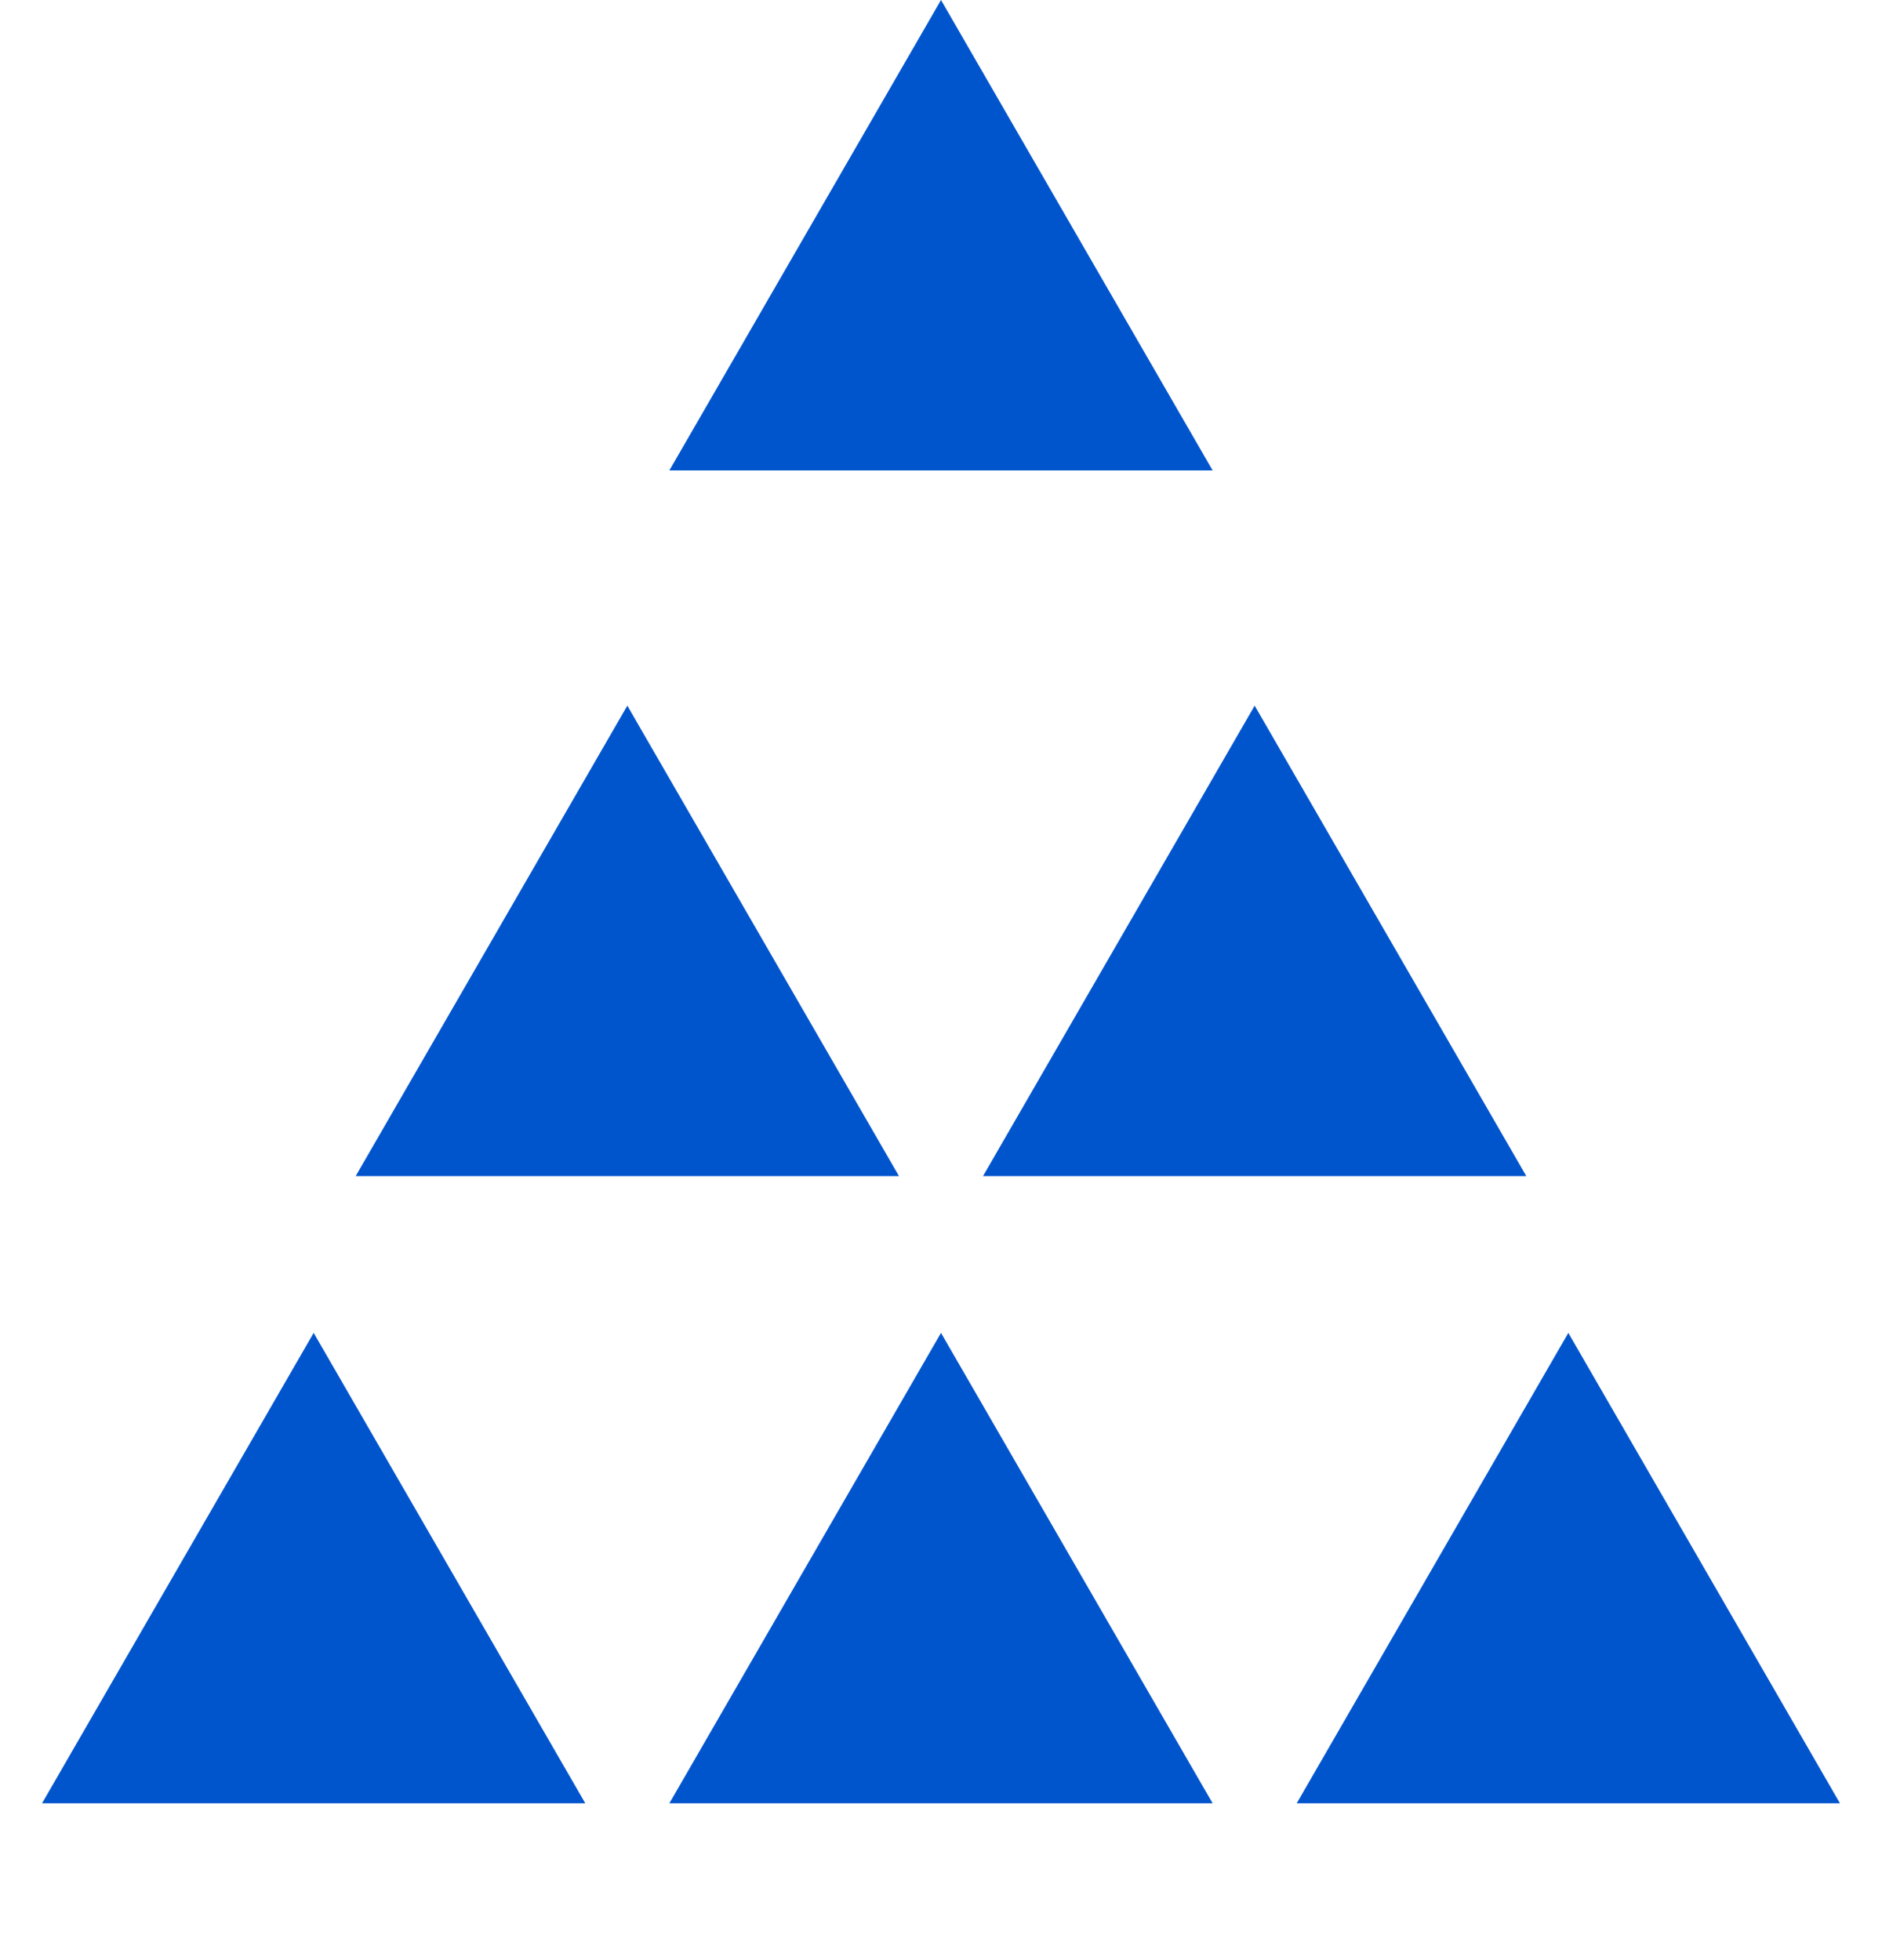
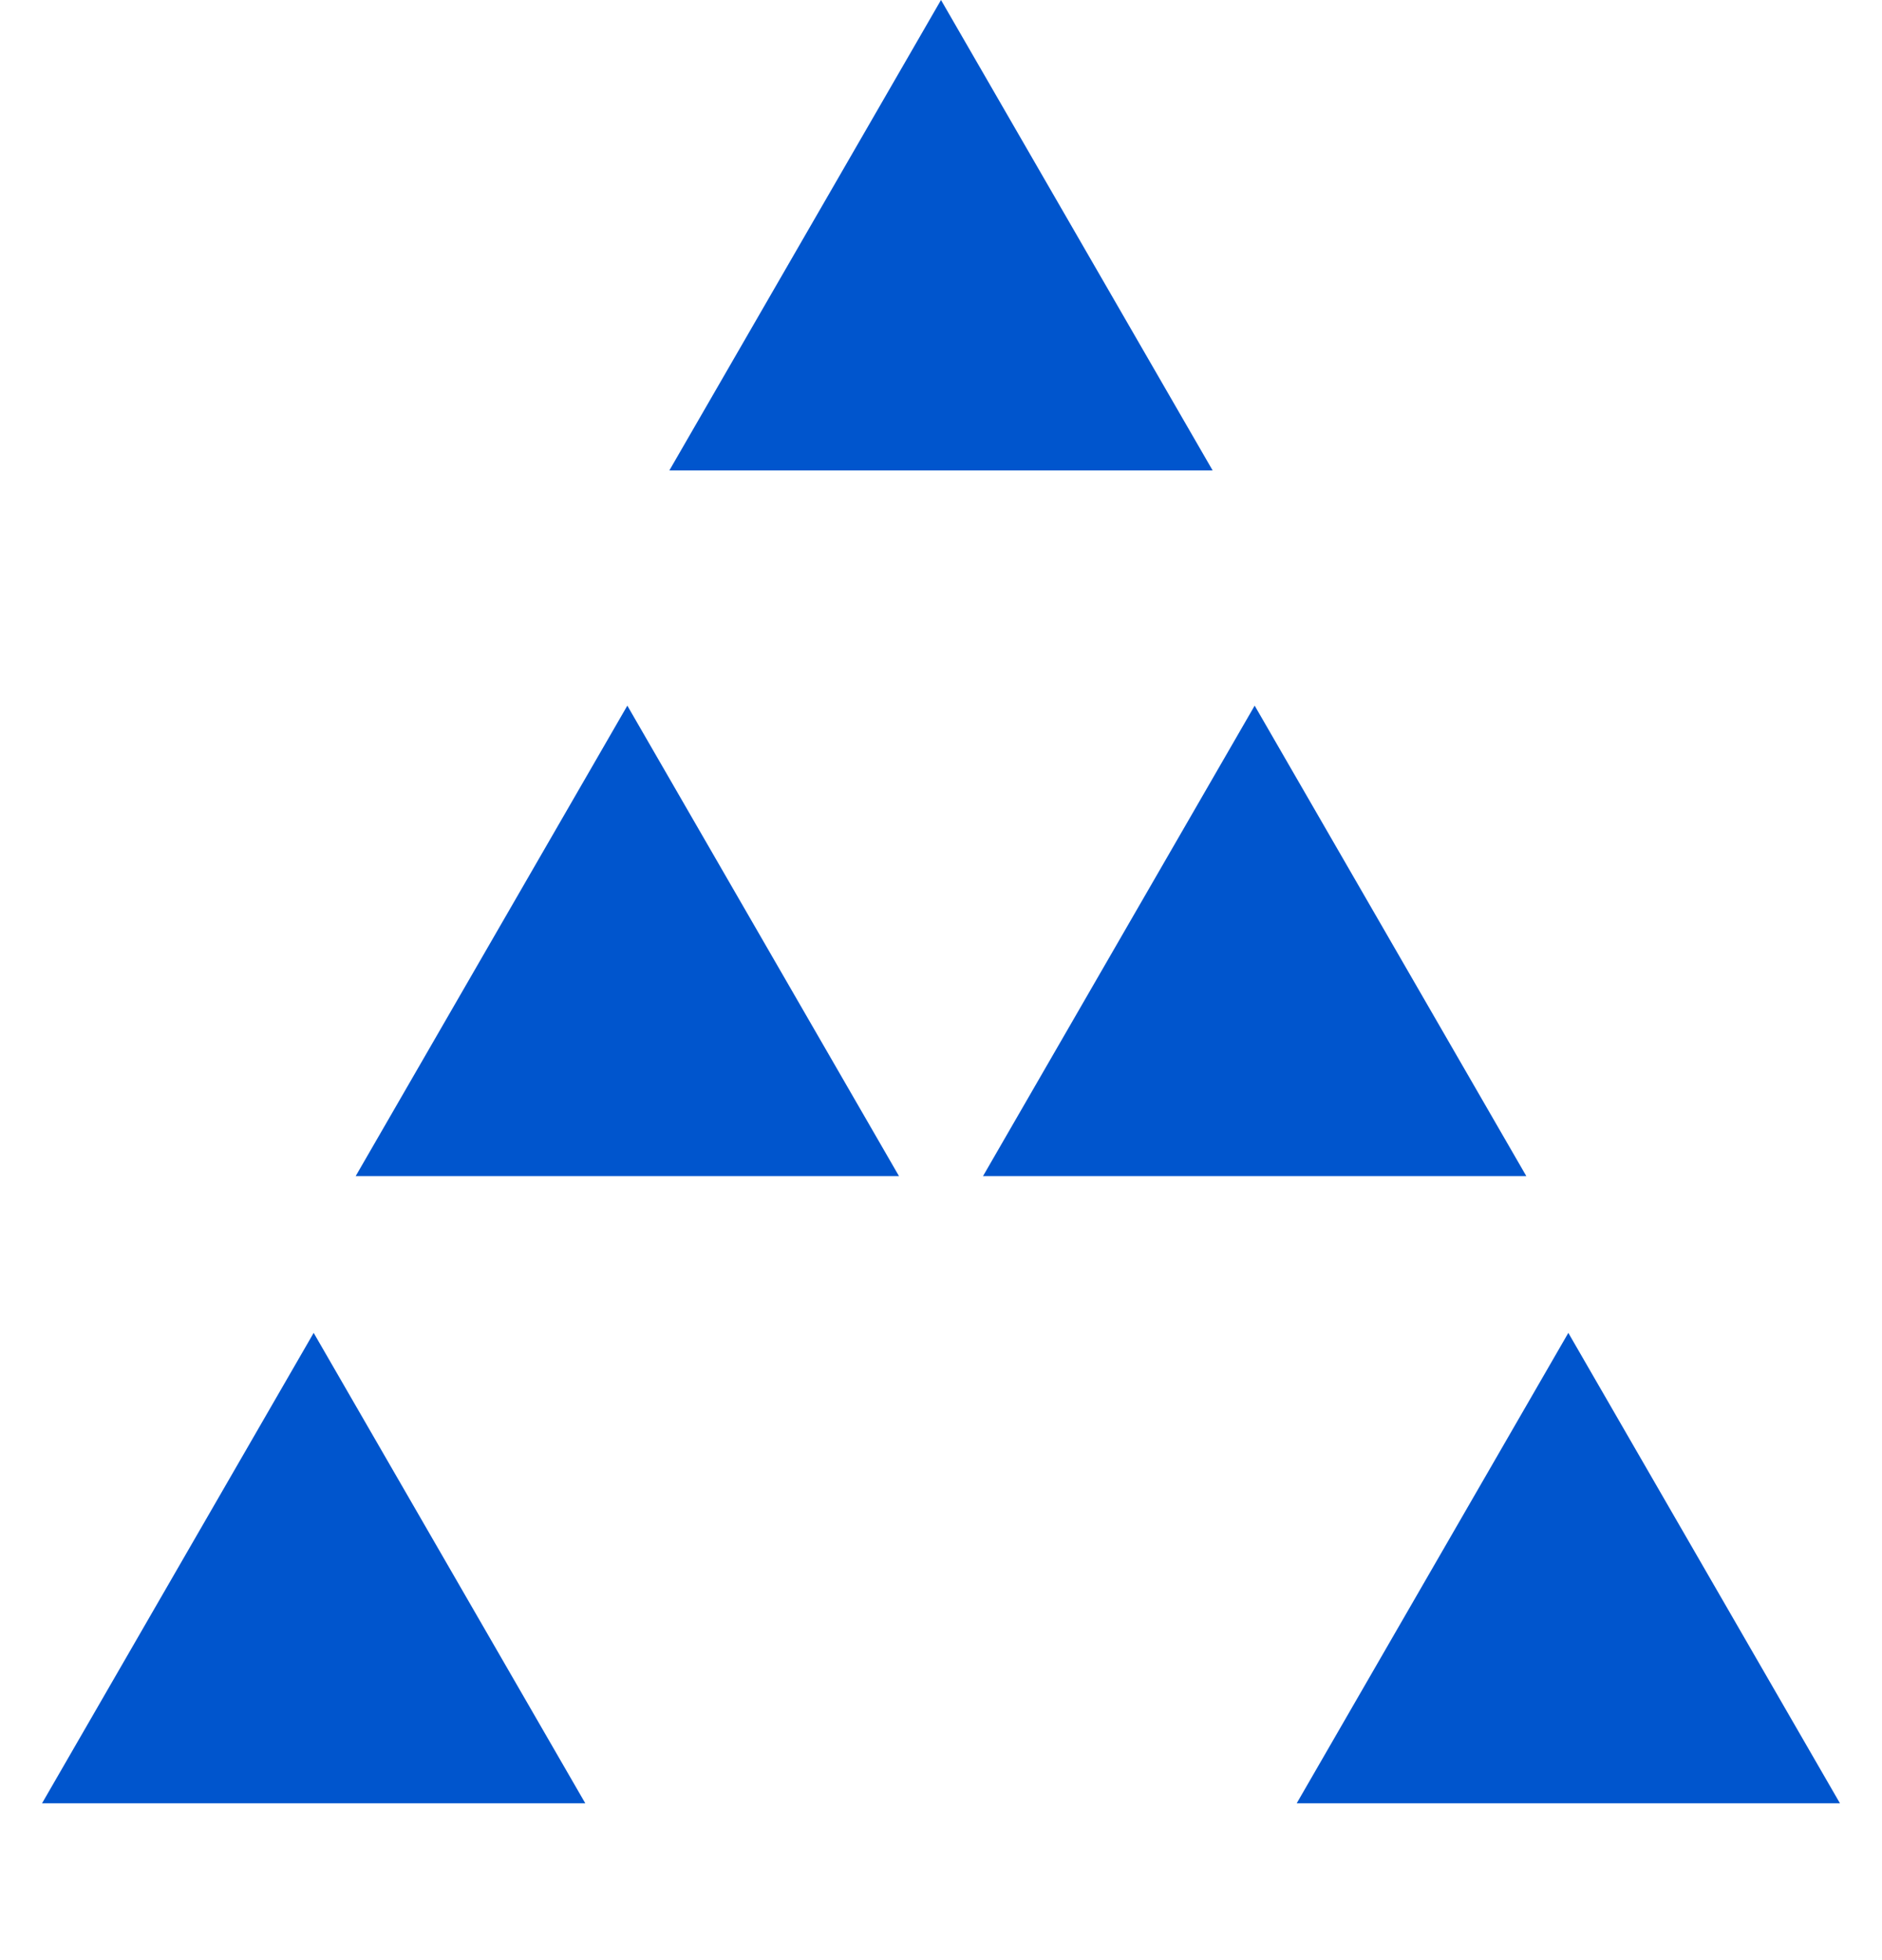
<svg xmlns="http://www.w3.org/2000/svg" width="48" height="50" viewBox="0 0 48 50" fill="none">
  <path d="M8 34L14.928 46H1.072L8 34Z" fill="#0055CD" />
-   <path d="M24 34L30.928 46H17.072L24 34Z" fill="#0055CD" />
  <path d="M40 34L46.928 46H33.072L40 34Z" fill="#0055CD" />
  <path d="M16 18L22.928 30H9.072L16 18Z" fill="#0055CD" />
  <path d="M32 18L38.928 30H25.072L32 18Z" fill="#0055CD" />
  <path d="M24 0L30.928 12H17.072L24 0Z" fill="#0055CD" />
</svg>